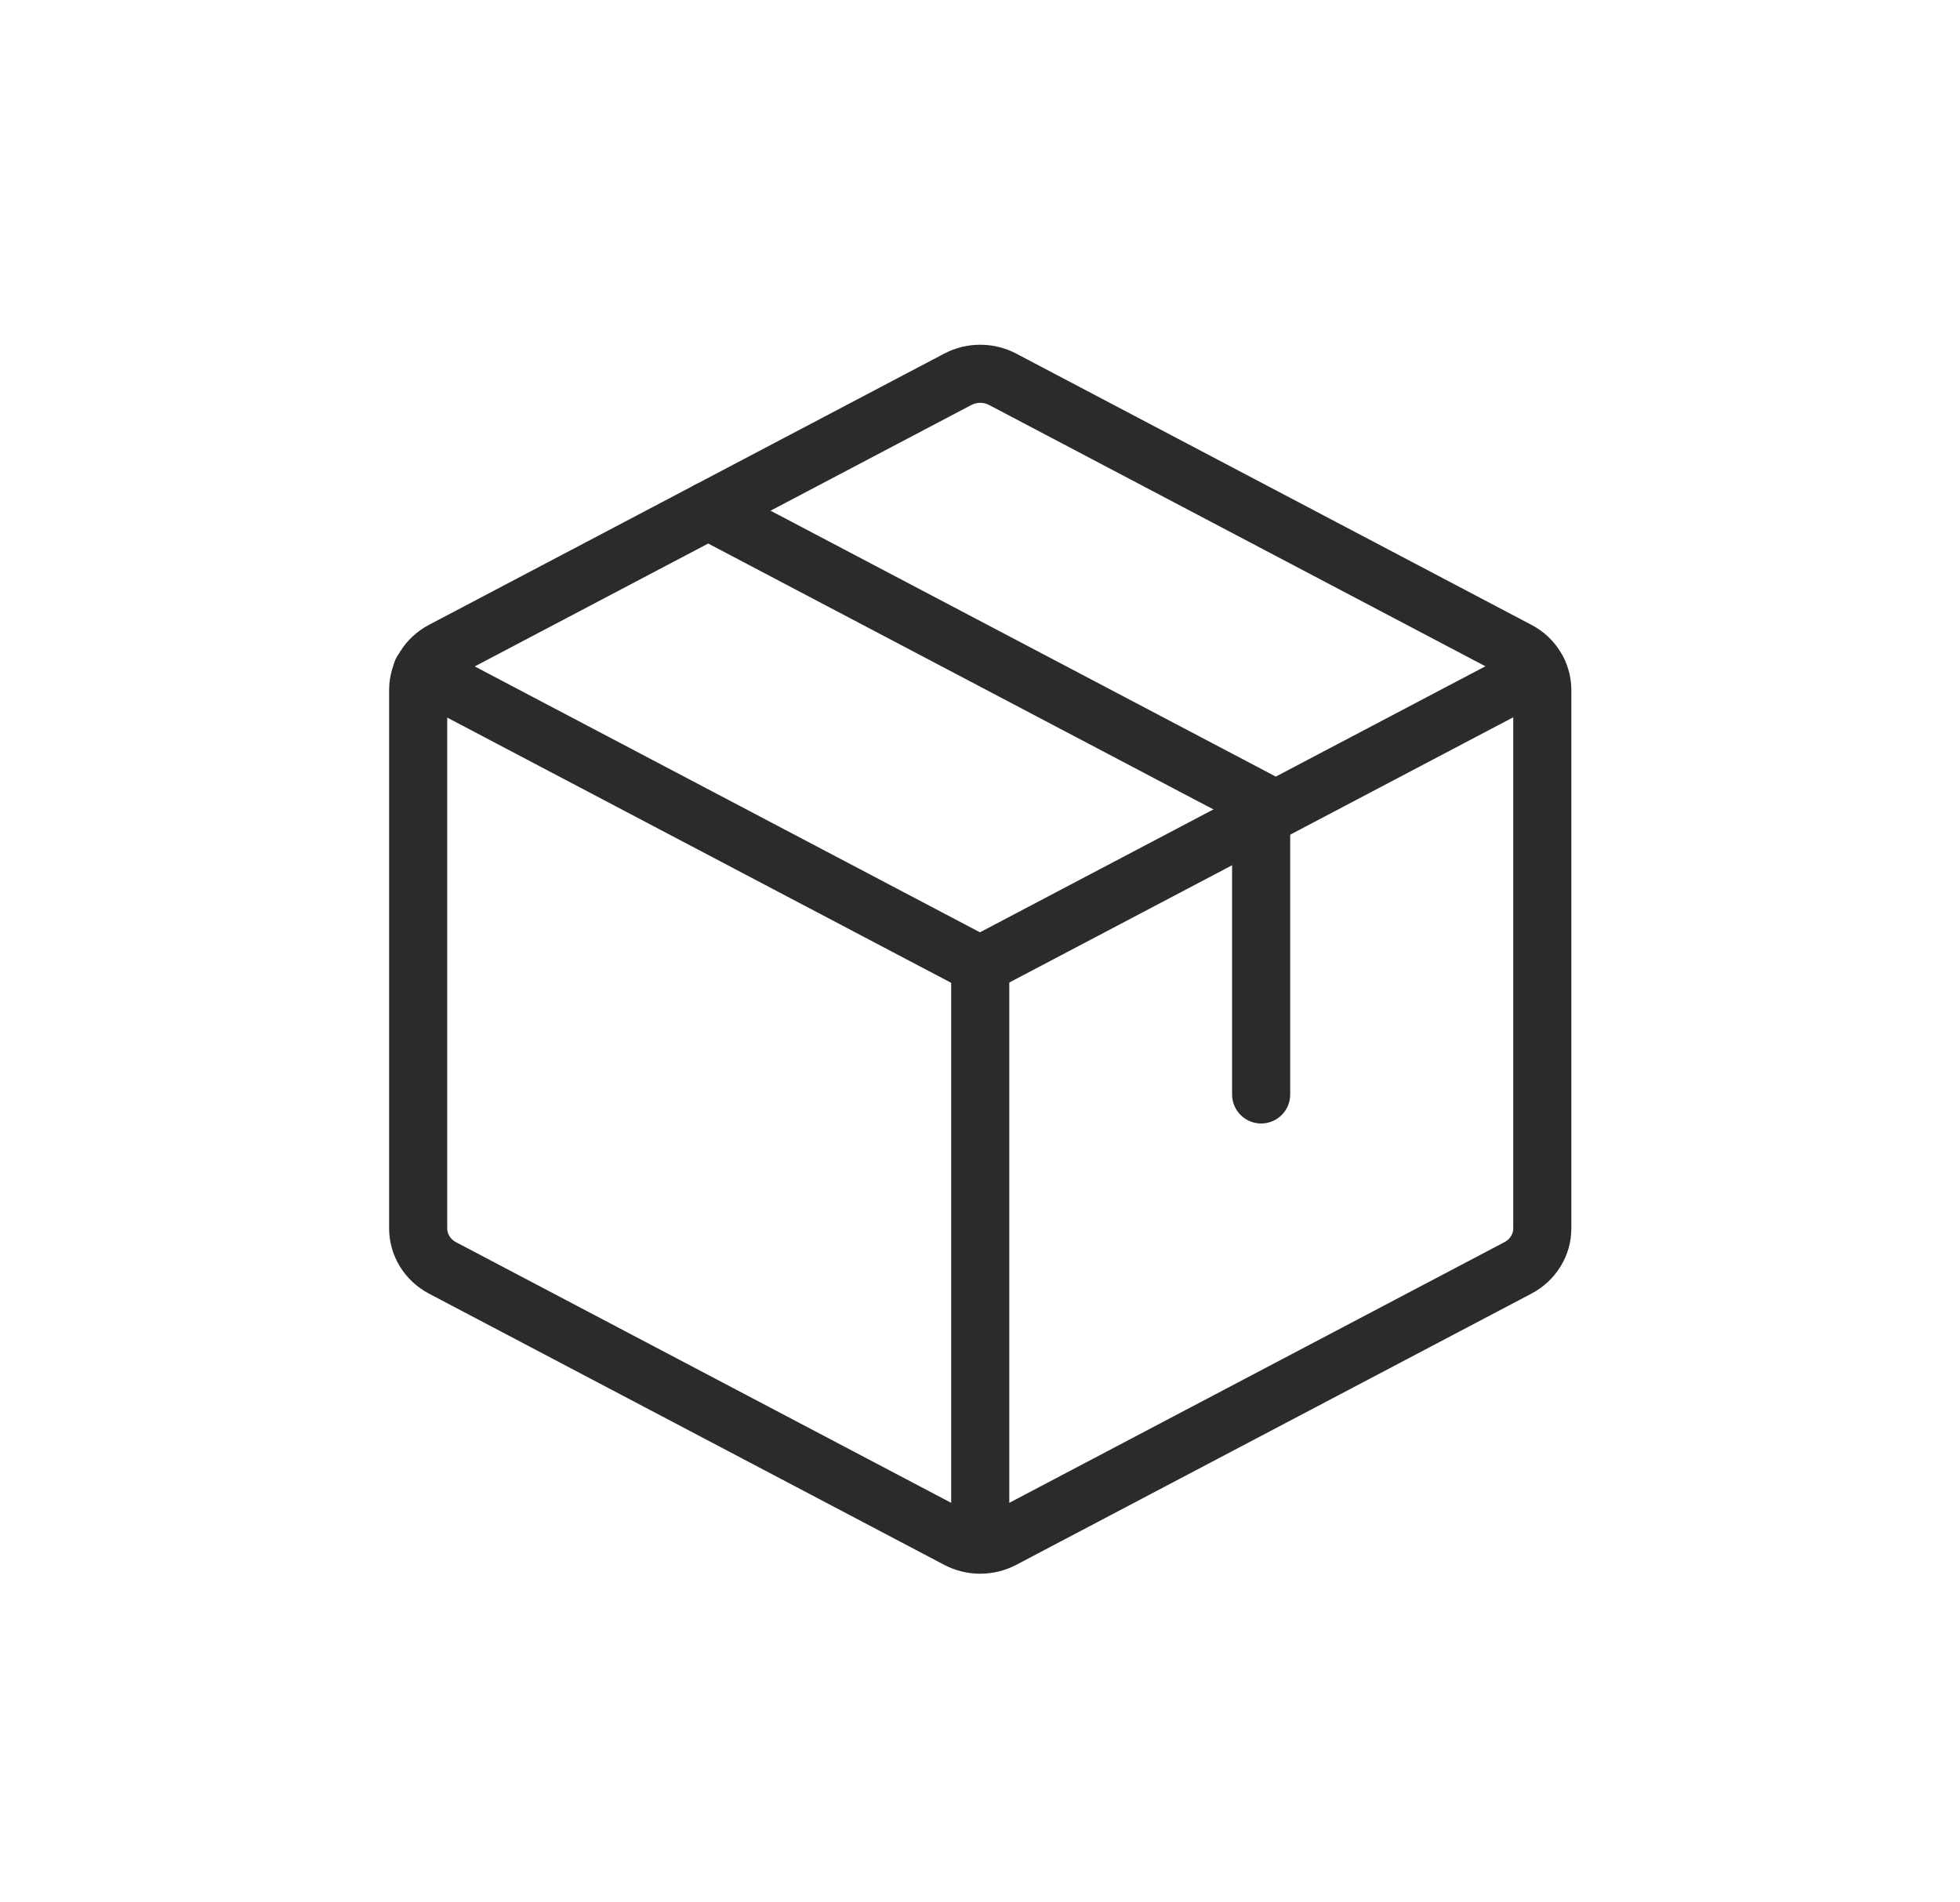
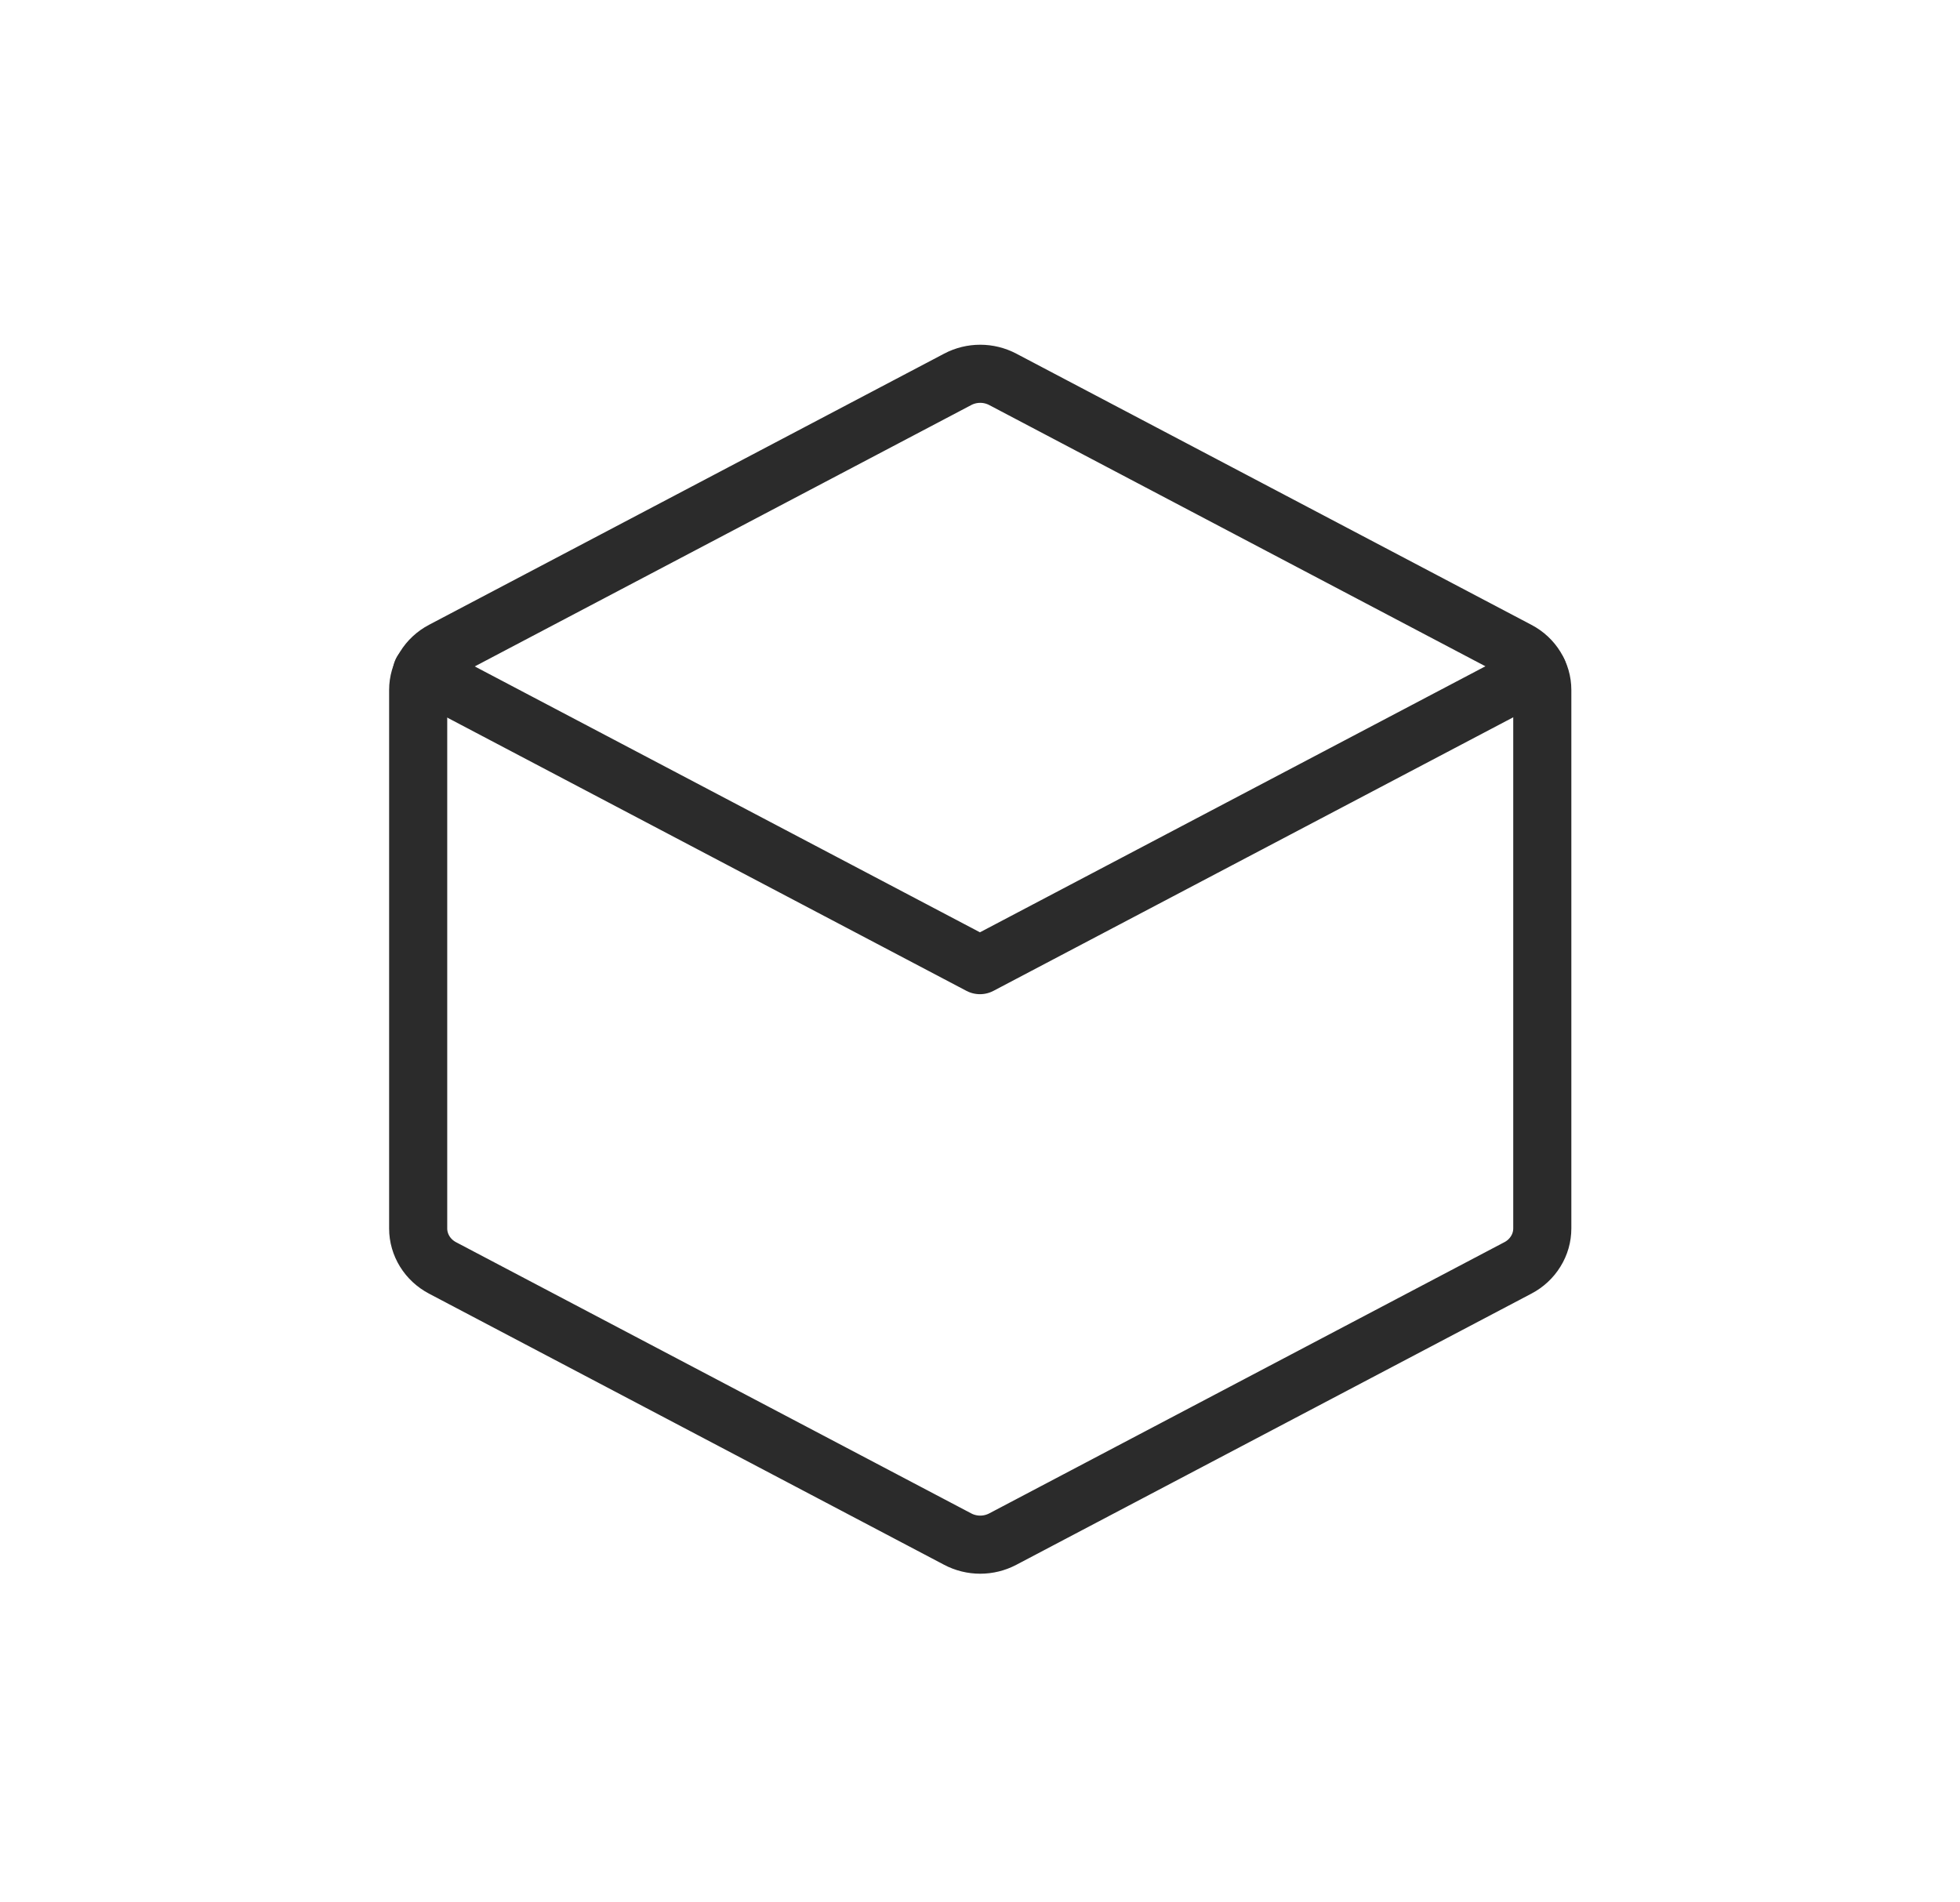
<svg xmlns="http://www.w3.org/2000/svg" fill="none" viewBox="0 0 34 33" height="33" width="34">
  <g clip-path="url(#clip0_2789_15908)">
-     <path stroke-linejoin="round" stroke-linecap="round" stroke-width="1.008" stroke="#2B2B2B" d="M17.004 16.742V26.789" />
    <path stroke-linejoin="round" stroke-linecap="round" stroke-width="1.008" stroke="#2B2B2B" d="M7.32 11.648L16.999 16.742L26.678 11.648" />
    <path stroke-linejoin="round" stroke-linecap="round" stroke-width="1.008" stroke="#2B2B2B" d="M26.331 21.994L17.394 26.699C17.274 26.762 17.14 26.795 17.004 26.795C16.868 26.795 16.733 26.762 16.614 26.699L7.676 21.994C7.549 21.927 7.442 21.828 7.368 21.708C7.294 21.588 7.254 21.451 7.254 21.311V11.969C7.254 11.829 7.294 11.692 7.368 11.572C7.442 11.451 7.549 11.352 7.676 11.285L16.614 6.58C16.733 6.517 16.868 6.484 17.004 6.484C17.14 6.484 17.274 6.517 17.394 6.58L26.331 11.285C26.459 11.352 26.566 11.451 26.64 11.572C26.714 11.692 26.754 11.829 26.754 11.969V21.309C26.754 21.449 26.715 21.587 26.64 21.707C26.566 21.828 26.459 21.927 26.331 21.994Z" />
-     <path stroke-linejoin="round" stroke-linecap="round" stroke-width="1.008" stroke="#2B2B2B" d="M12.285 8.859L21.877 13.907V18.985" />
  </g>
  <defs>
    <clipPath id="clip0_2789_15908">
      <rect transform="translate(0.879 0.516)" fill="white" height="32.252" width="32.252" />
    </clipPath>
  </defs>
</svg>